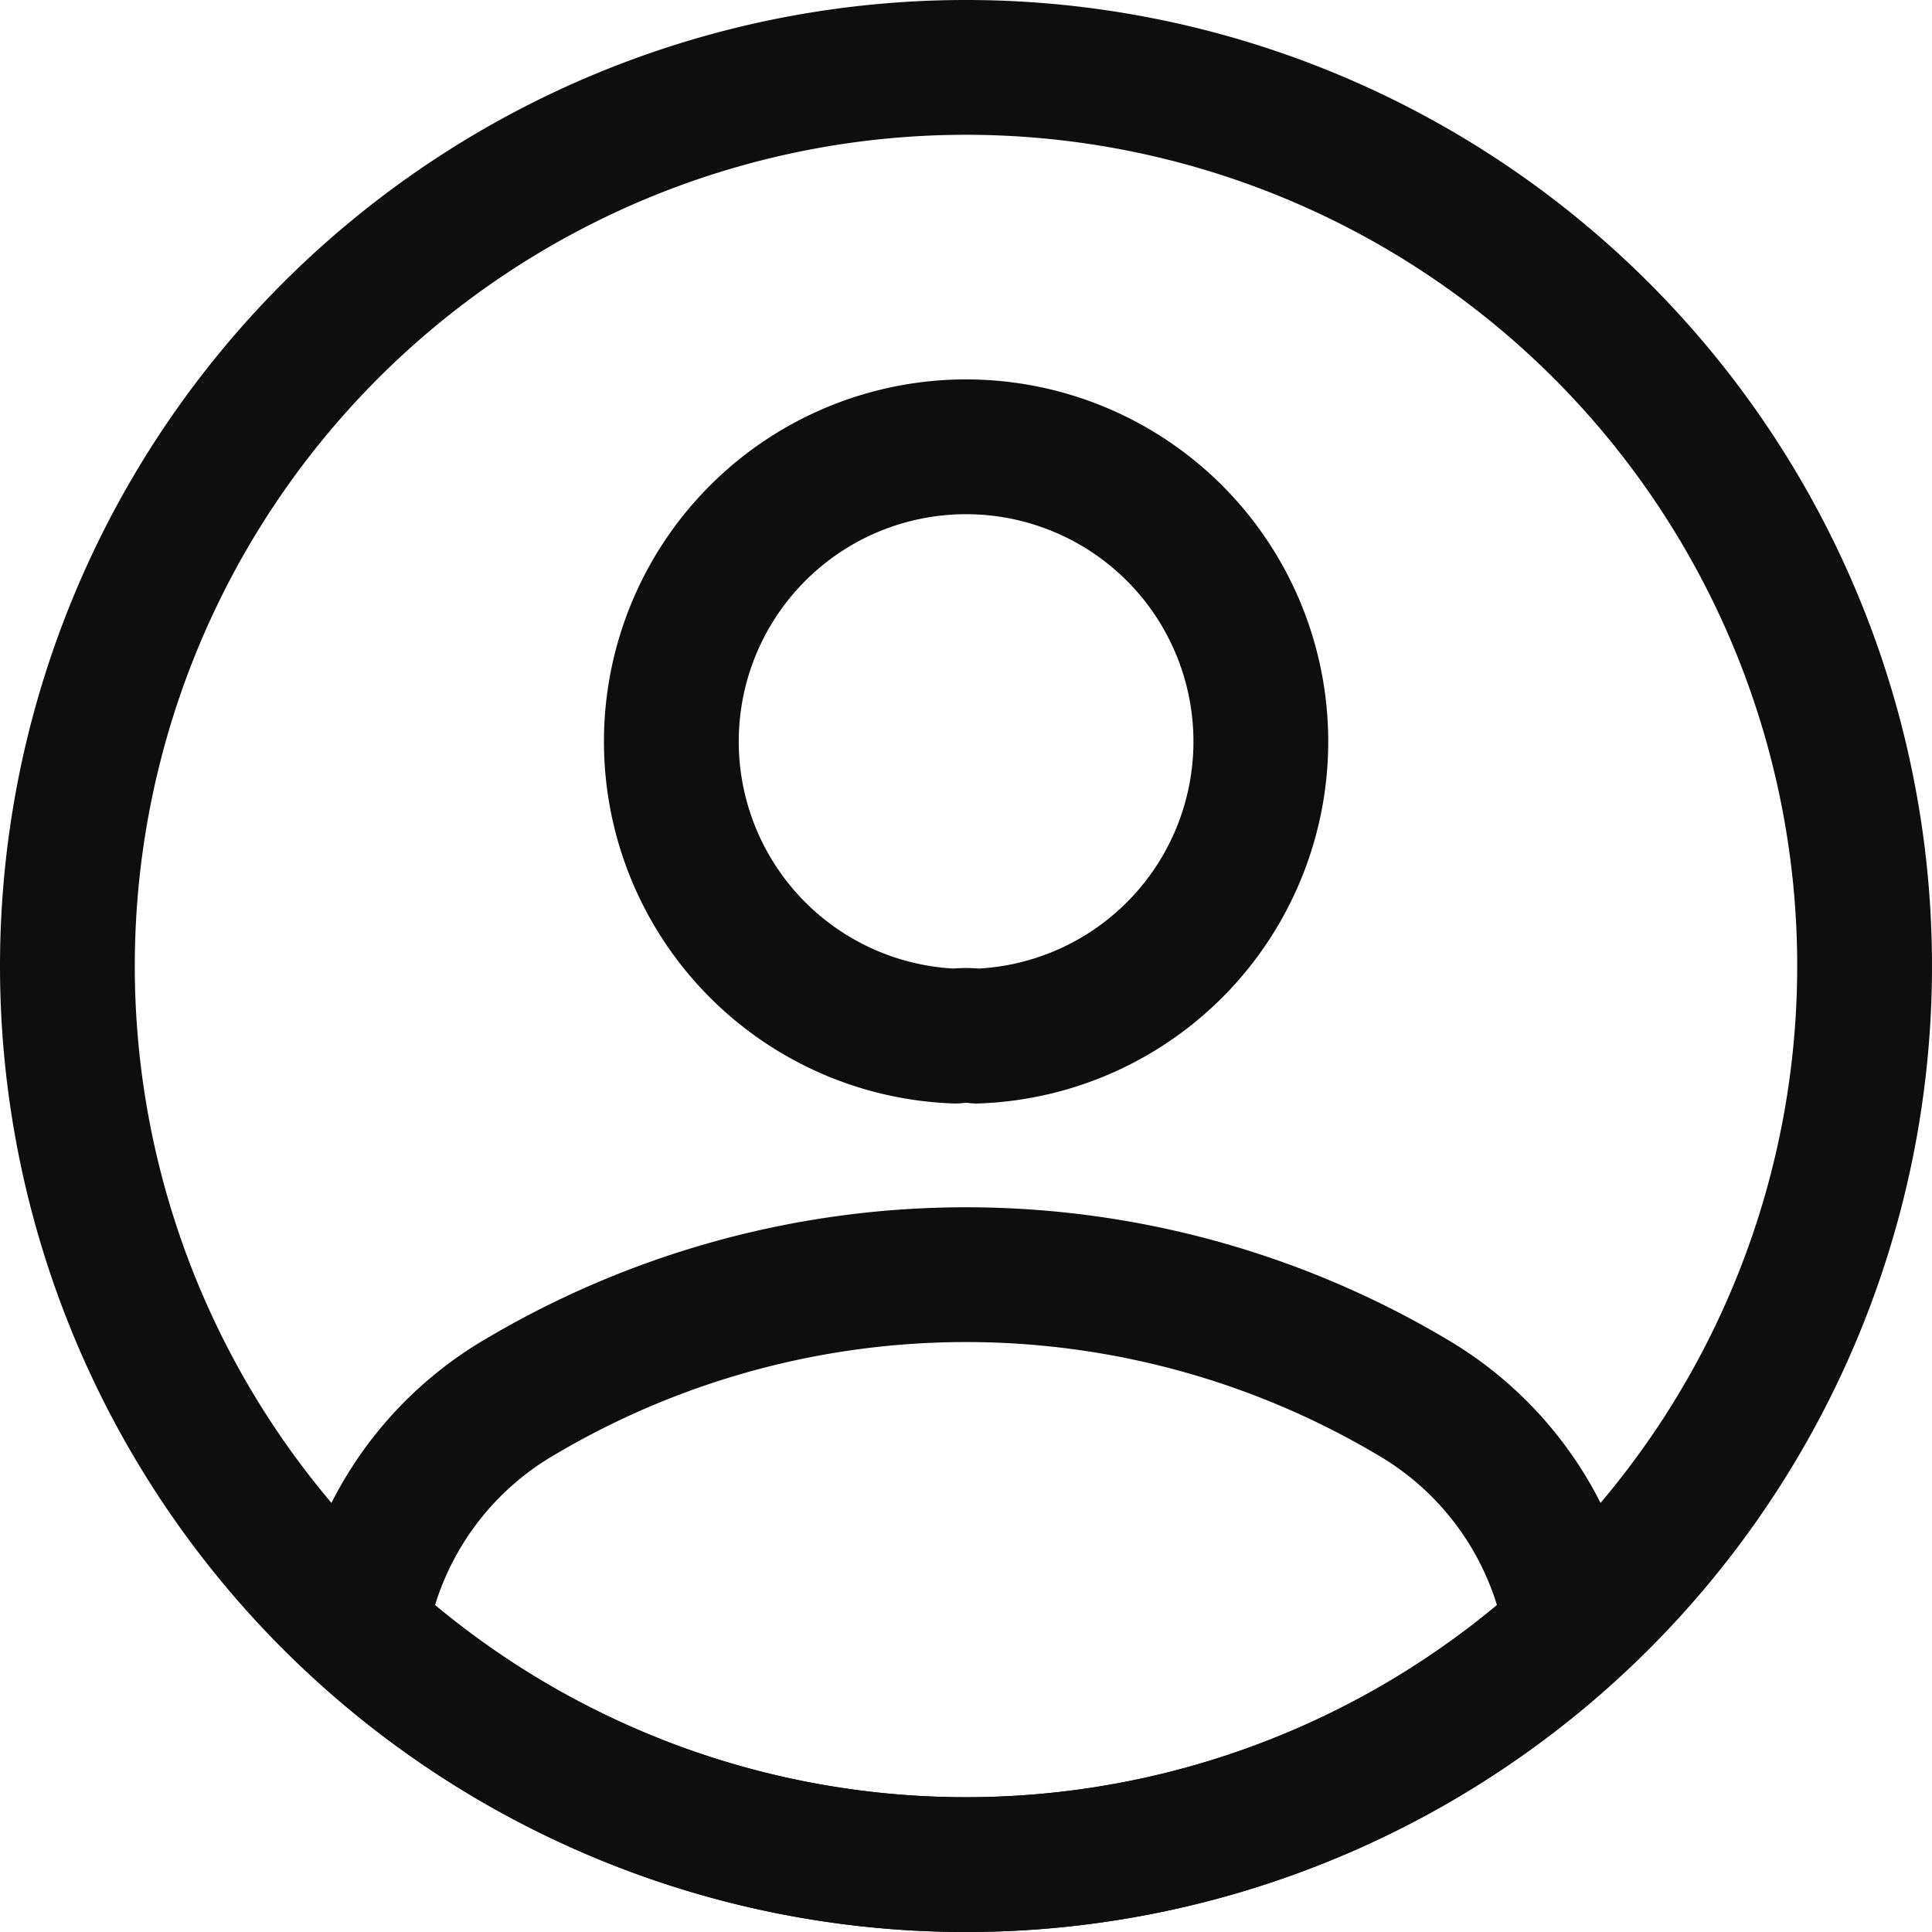
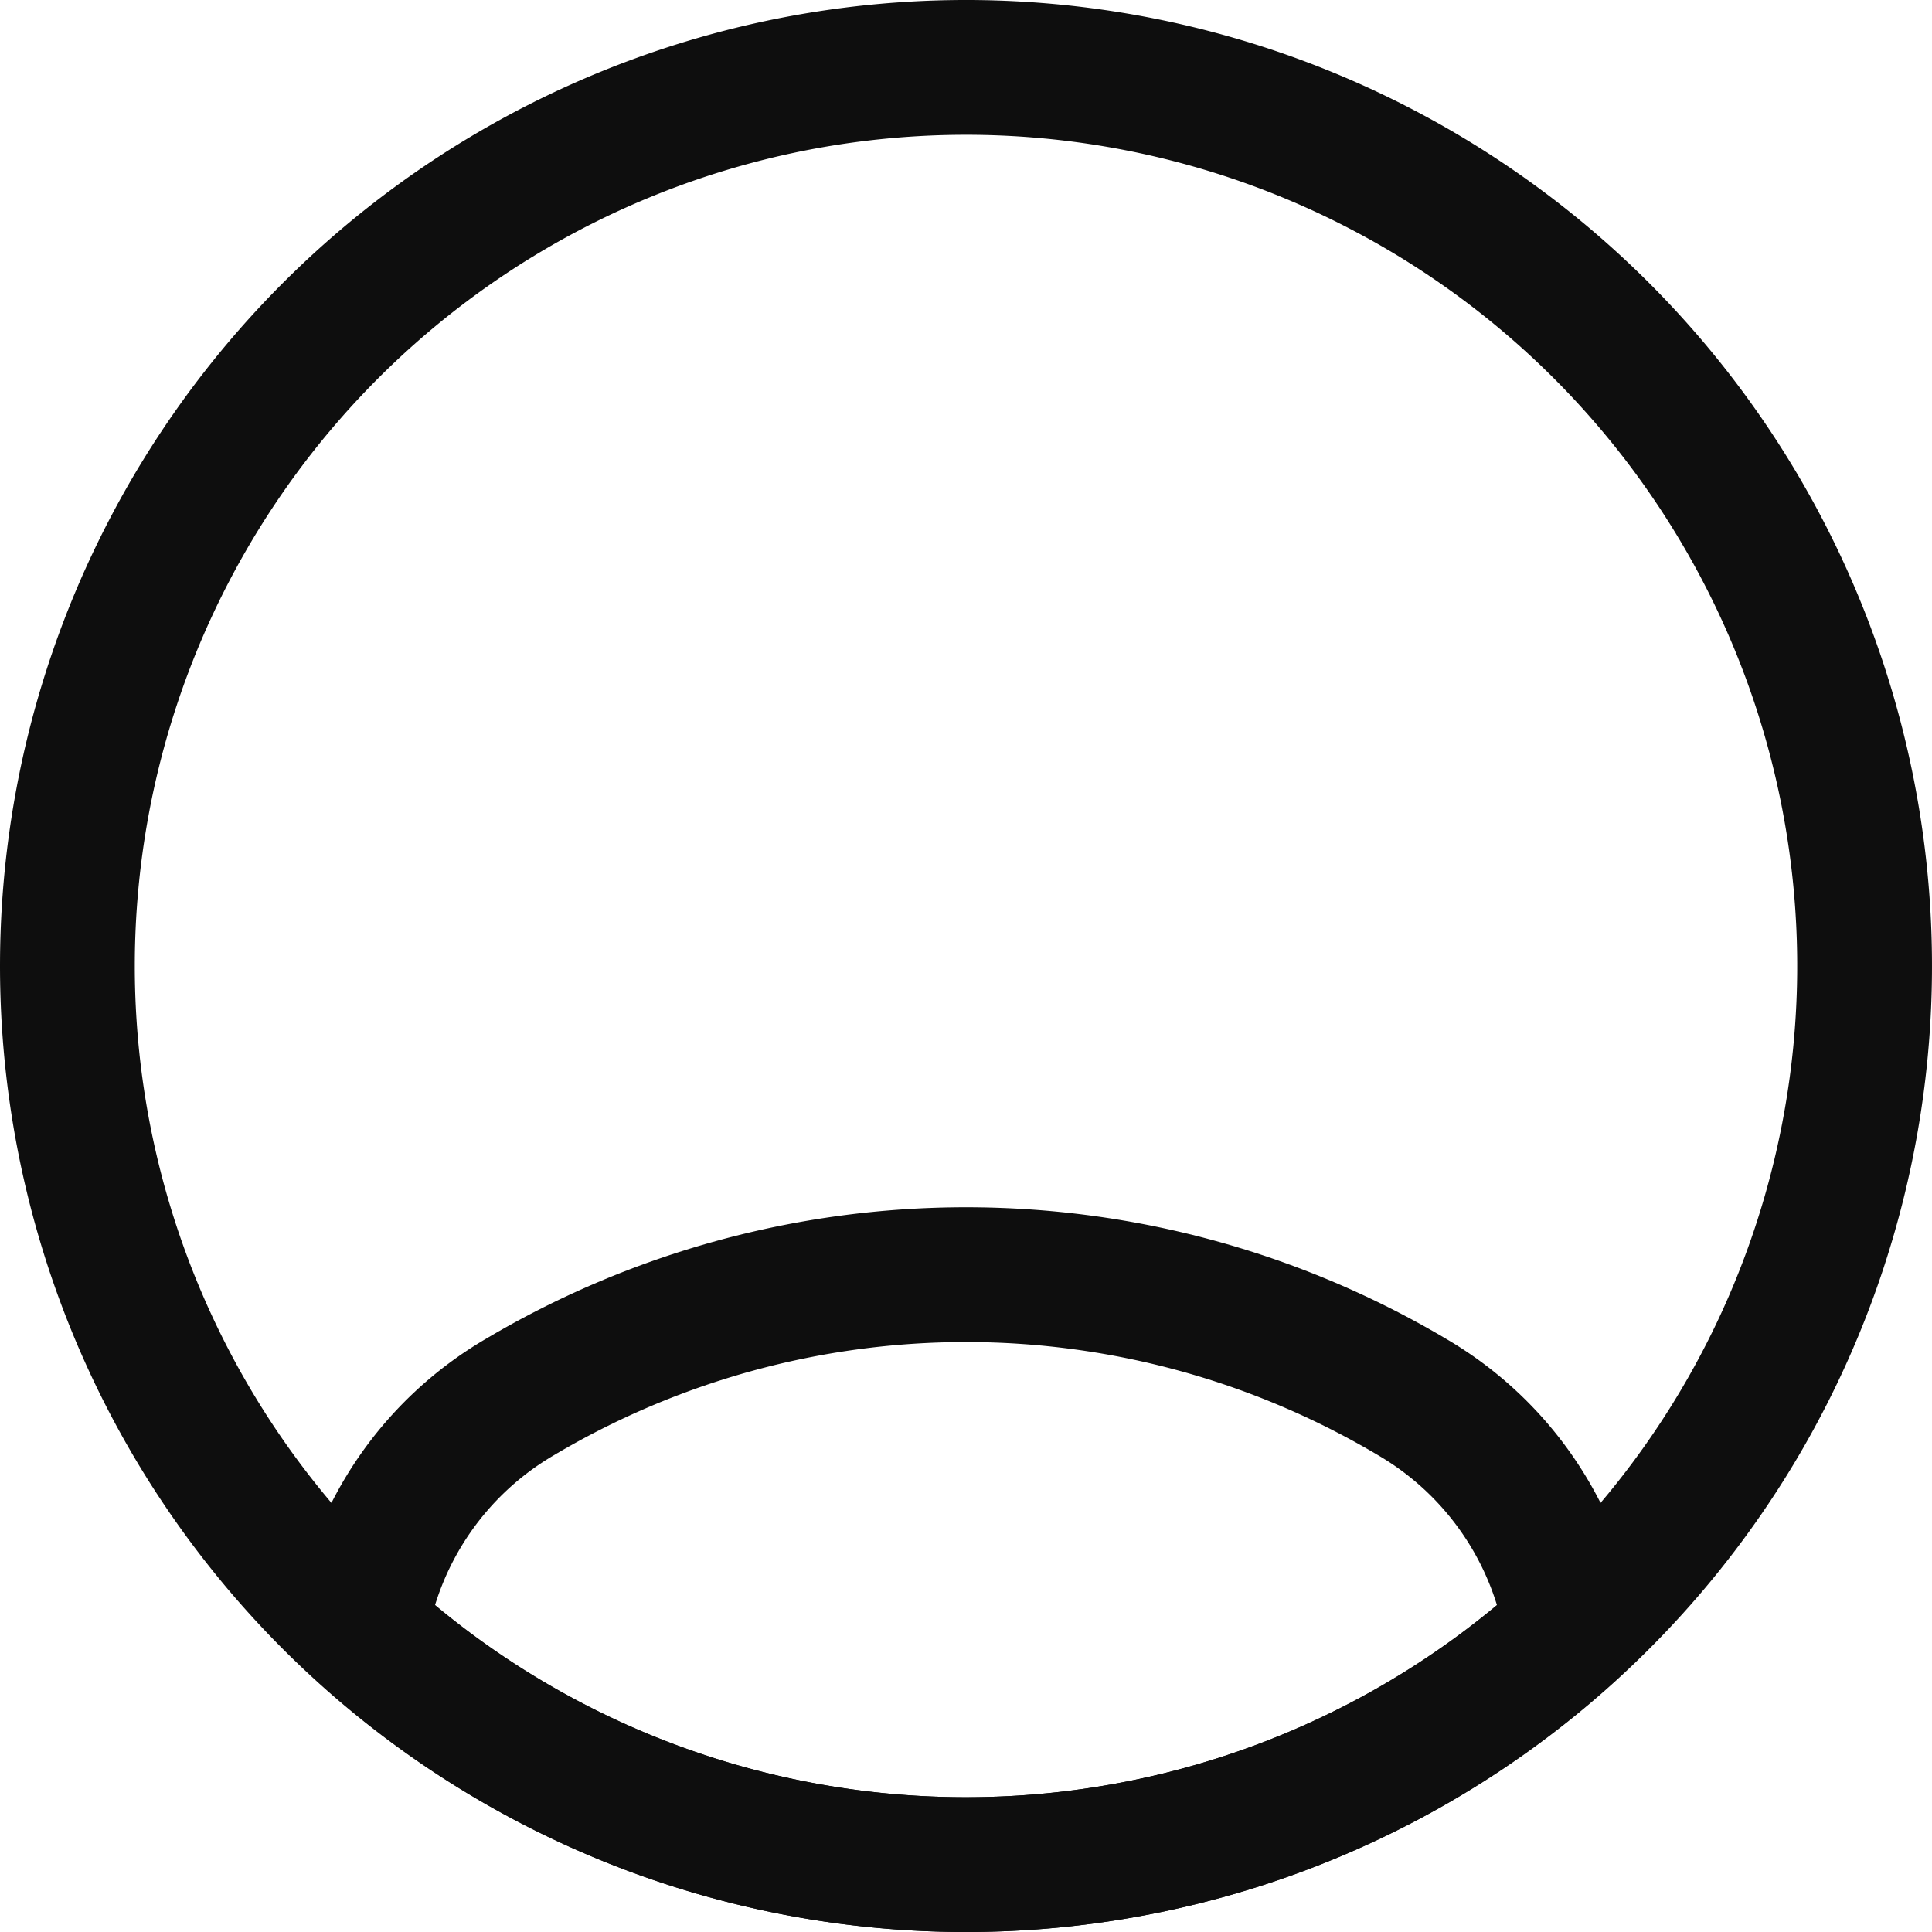
<svg xmlns="http://www.w3.org/2000/svg" width="21.5" height="21.5" viewBox="0 0 21.5 21.5">
  <g id="profile-circle-svgrepo-com_1_" data-name="profile-circle-svgrepo-com (1)" transform="translate(-1.25 -1.25)">
-     <path id="Path_183" data-name="Path 183" d="M12.121,12.78a.963.963,0,0,0-.24,0,3.28,3.28,0,1,1,.24,0Z" fill="none" stroke="#0e0e0e" stroke-linecap="round" stroke-linejoin="round" stroke-width="1.5" />
    <path id="Path_184" data-name="Path 184" d="M18.74,19.38a9.979,9.979,0,0,1-13.48,0A3.679,3.679,0,0,1,7.03,16.8a9.73,9.73,0,0,1,9.94,0A3.679,3.679,0,0,1,18.74,19.38Z" fill="none" stroke="#0e0e0e" stroke-linecap="round" stroke-linejoin="round" stroke-width="1.5" />
    <path id="Path_185" data-name="Path 185" d="M12,22A10,10,0,1,0,2,12,10,10,0,0,0,12,22Z" fill="none" stroke="#0e0e0e" stroke-linecap="round" stroke-linejoin="round" stroke-width="1.5" />
  </g>
</svg>